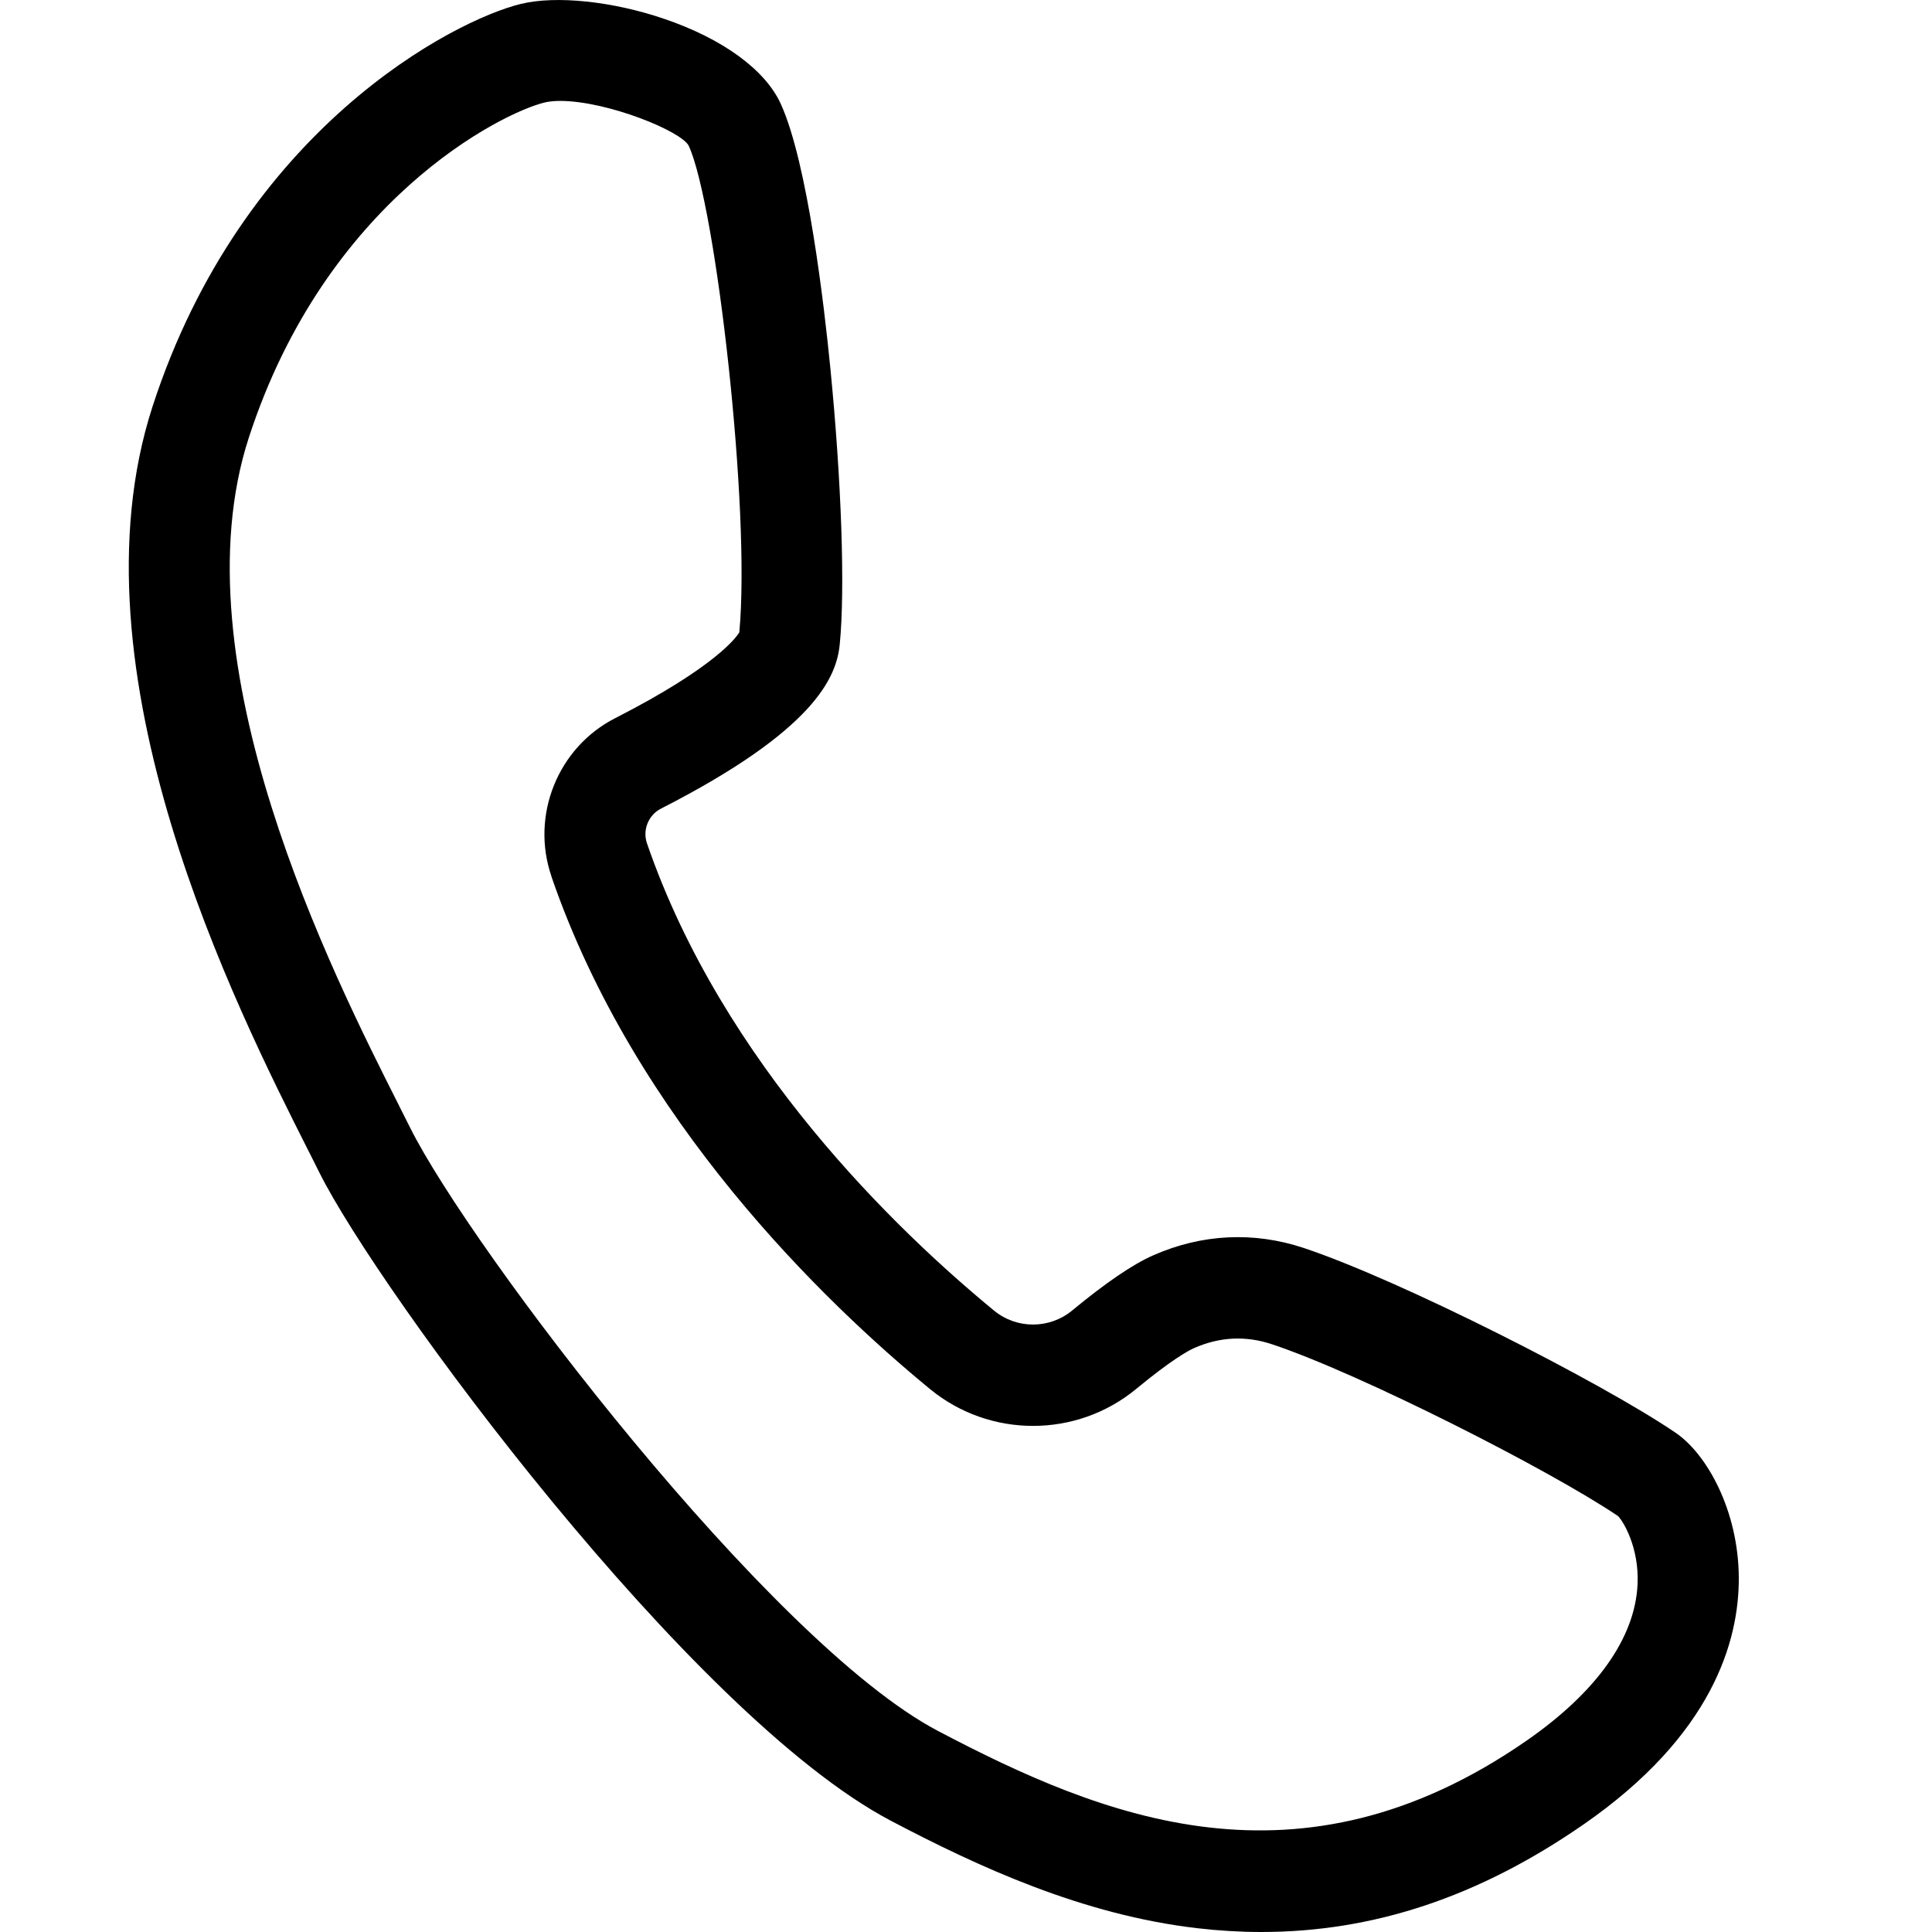
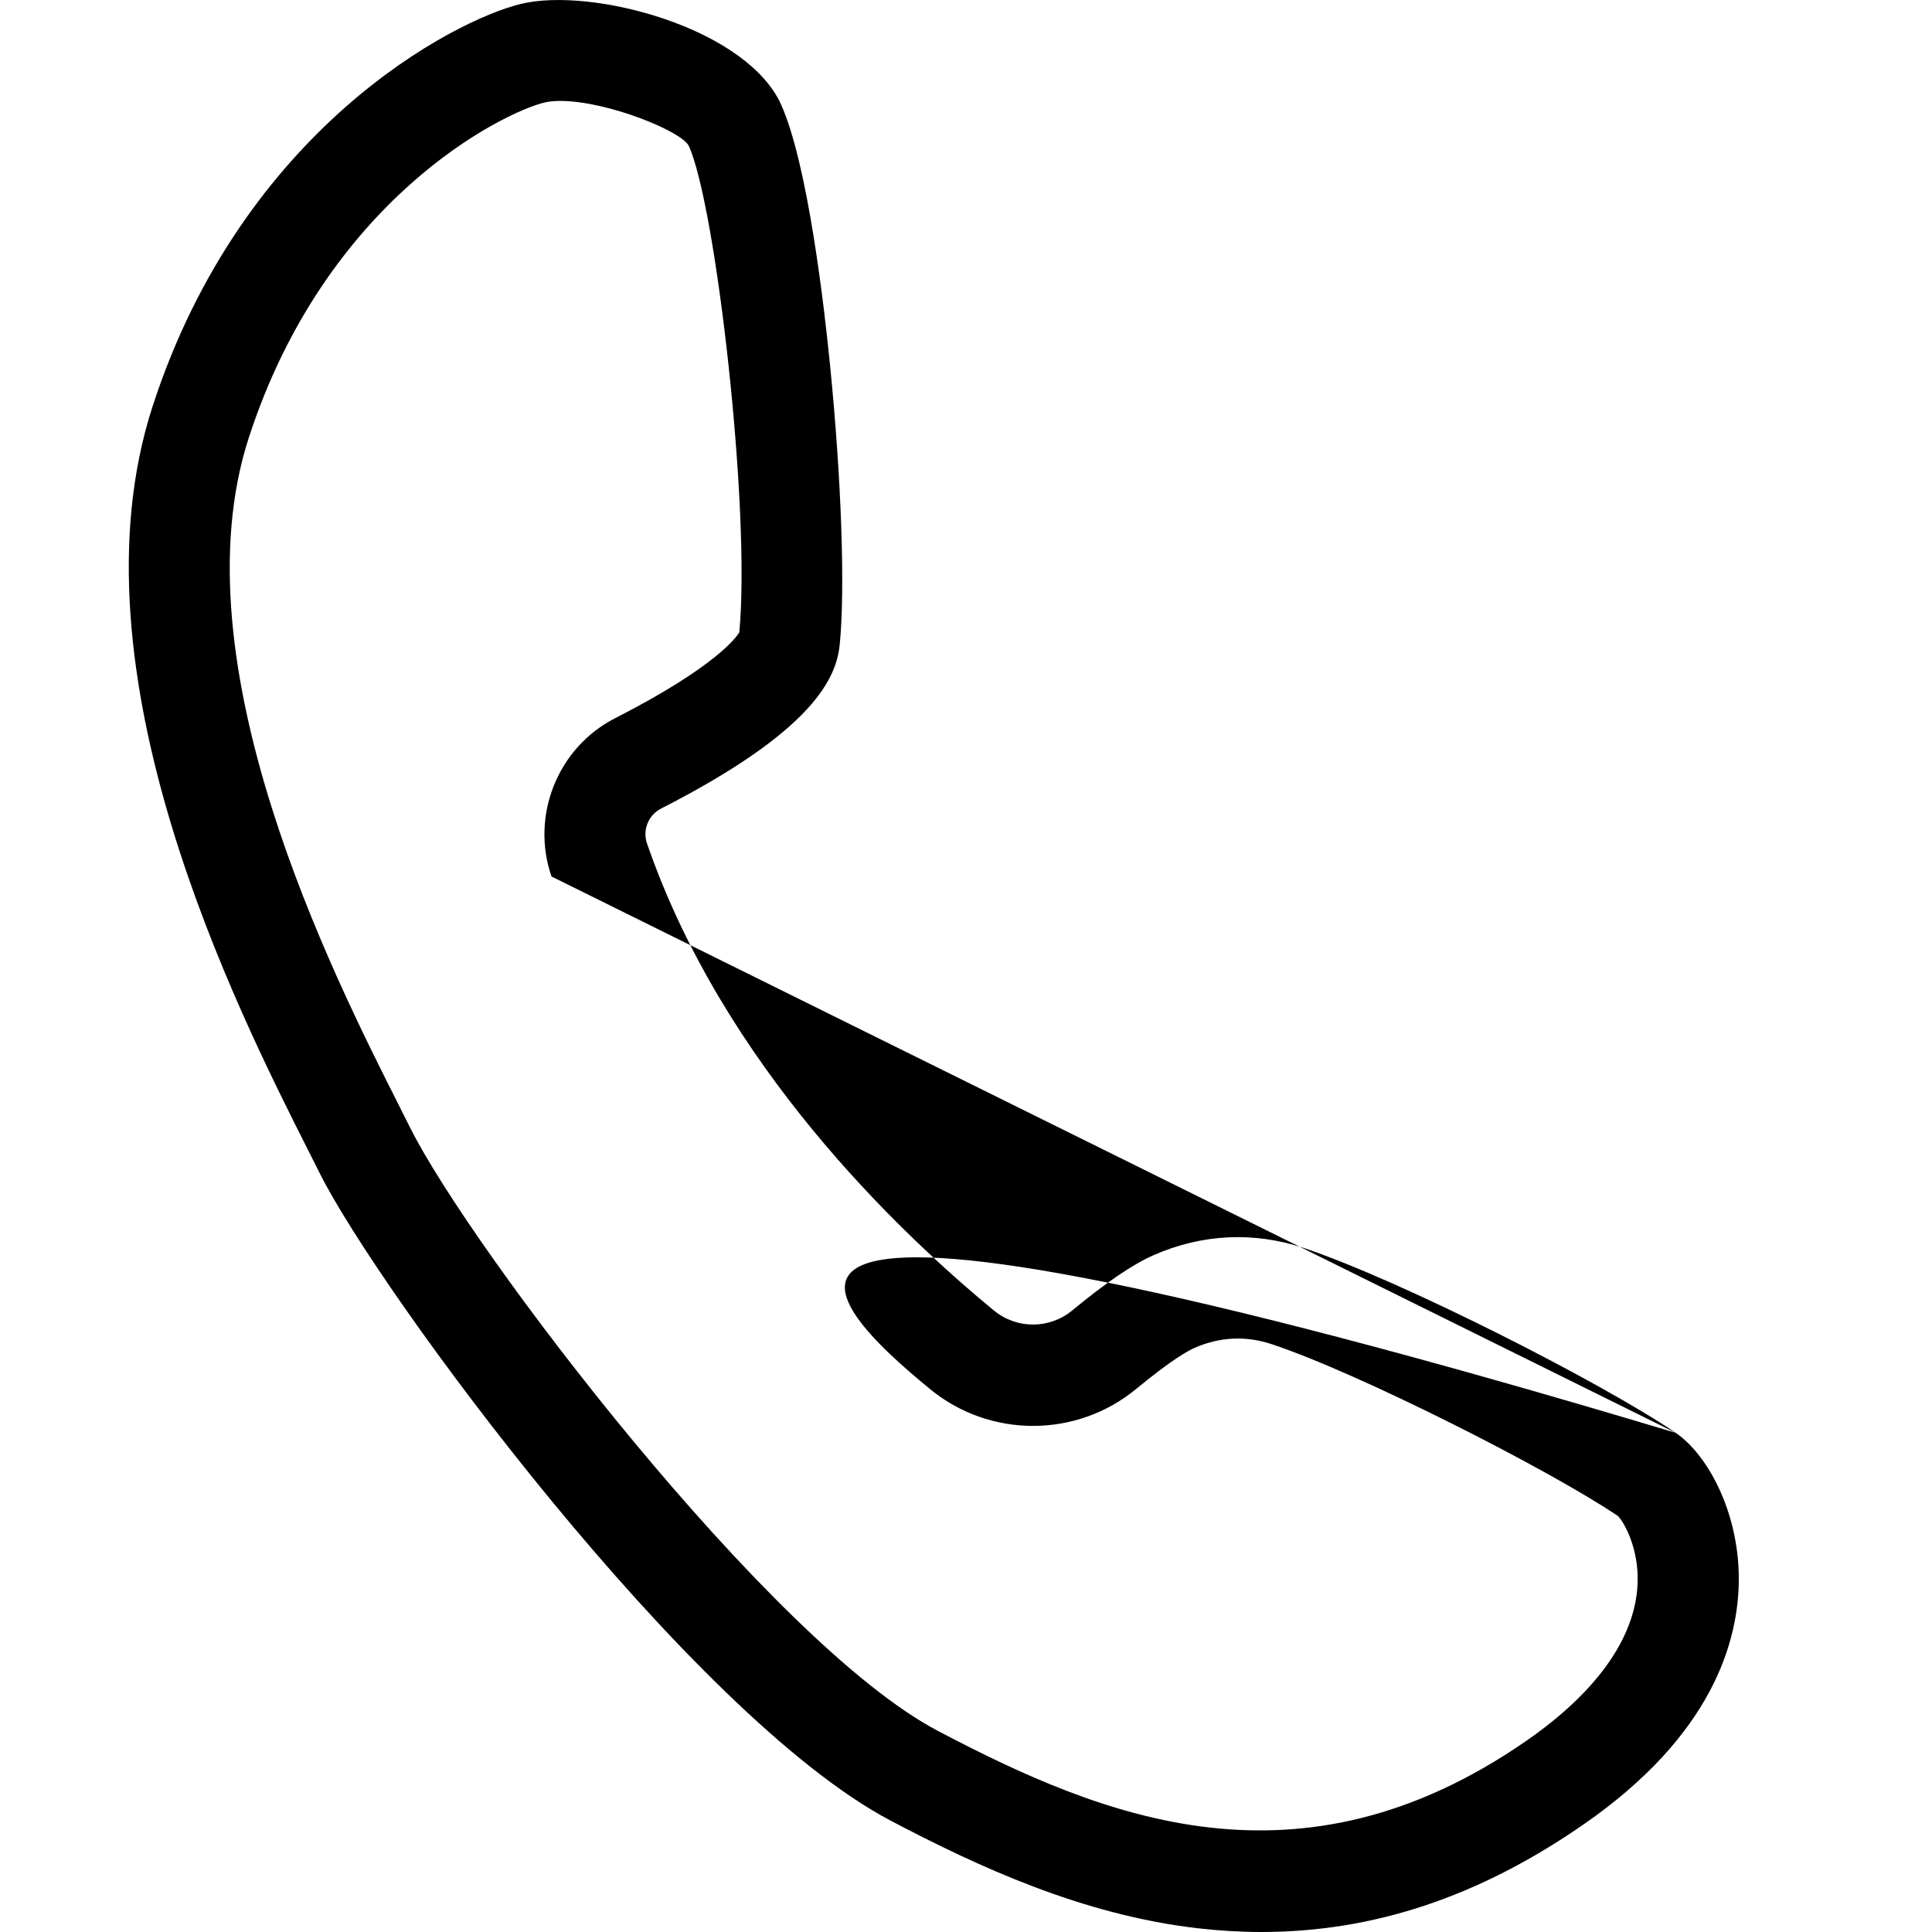
<svg xmlns="http://www.w3.org/2000/svg" width="30" height="30" viewBox="0 0 30 30" fill="none">
-   <path d="M26.021 22.249C24.877 21.471 21.75 19.879 20.24 19.377C19.468 19.121 18.662 19.16 17.911 19.491C17.588 19.633 17.175 19.915 16.646 20.351C16.296 20.639 15.788 20.64 15.437 20.352C13.93 19.113 11.225 16.522 10.046 13.095C9.975 12.888 10.068 12.657 10.262 12.557C12.644 11.342 12.988 10.521 13.039 10.009C13.125 9.156 13.067 7.464 12.892 5.7C12.801 4.777 12.543 2.531 12.123 1.611C11.881 1.082 11.221 0.601 10.312 0.292C9.51 0.019 8.637 -0.072 8.091 0.06C7.051 0.311 3.768 1.998 2.368 6.314C1.034 10.429 3.668 15.648 4.793 17.877L4.8 17.89C4.858 18.006 4.912 18.112 4.96 18.209C5.869 20.033 10.718 26.635 13.834 28.273C15.184 28.983 16.806 29.735 18.599 29.942C18.929 29.98 19.261 30 19.584 30C21.329 30 22.966 29.454 24.589 28.33C26.589 26.945 27.004 25.484 27 24.5C26.995 23.457 26.504 22.577 26.02 22.249H26.021ZM8.562 13.609C9.866 17.403 12.806 20.226 14.442 21.57C15.371 22.333 16.717 22.332 17.644 21.566C18.202 21.106 18.458 20.97 18.542 20.933C18.937 20.758 19.342 20.738 19.746 20.872C21.106 21.323 24.058 22.821 25.124 23.541C25.206 23.621 25.454 24.031 25.428 24.598C25.391 25.433 24.792 26.276 23.697 27.034C20.178 29.47 17.137 28.231 14.563 26.877C11.956 25.507 7.301 19.384 6.365 17.504C6.315 17.406 6.261 17.297 6.202 17.18L6.195 17.165C5.157 15.11 2.729 10.298 3.862 6.801C5.06 3.107 7.792 1.752 8.458 1.591C8.523 1.576 8.604 1.567 8.696 1.567C9.435 1.567 10.593 2.042 10.696 2.267C11.116 3.186 11.659 7.909 11.48 9.819C11.441 9.886 11.122 10.351 9.55 11.153C8.662 11.607 8.237 12.662 8.563 13.608L8.562 13.609Z" fill="black" />
+   <path d="M26.021 22.249C24.877 21.471 21.75 19.879 20.24 19.377C19.468 19.121 18.662 19.16 17.911 19.491C17.588 19.633 17.175 19.915 16.646 20.351C16.296 20.639 15.788 20.64 15.437 20.352C13.93 19.113 11.225 16.522 10.046 13.095C9.975 12.888 10.068 12.657 10.262 12.557C12.644 11.342 12.988 10.521 13.039 10.009C13.125 9.156 13.067 7.464 12.892 5.7C12.801 4.777 12.543 2.531 12.123 1.611C11.881 1.082 11.221 0.601 10.312 0.292C9.51 0.019 8.637 -0.072 8.091 0.06C7.051 0.311 3.768 1.998 2.368 6.314C1.034 10.429 3.668 15.648 4.793 17.877L4.8 17.89C4.858 18.006 4.912 18.112 4.96 18.209C5.869 20.033 10.718 26.635 13.834 28.273C15.184 28.983 16.806 29.735 18.599 29.942C18.929 29.98 19.261 30 19.584 30C21.329 30 22.966 29.454 24.589 28.33C26.589 26.945 27.004 25.484 27 24.5C26.995 23.457 26.504 22.577 26.02 22.249H26.021ZC9.866 17.403 12.806 20.226 14.442 21.57C15.371 22.333 16.717 22.332 17.644 21.566C18.202 21.106 18.458 20.97 18.542 20.933C18.937 20.758 19.342 20.738 19.746 20.872C21.106 21.323 24.058 22.821 25.124 23.541C25.206 23.621 25.454 24.031 25.428 24.598C25.391 25.433 24.792 26.276 23.697 27.034C20.178 29.47 17.137 28.231 14.563 26.877C11.956 25.507 7.301 19.384 6.365 17.504C6.315 17.406 6.261 17.297 6.202 17.18L6.195 17.165C5.157 15.11 2.729 10.298 3.862 6.801C5.06 3.107 7.792 1.752 8.458 1.591C8.523 1.576 8.604 1.567 8.696 1.567C9.435 1.567 10.593 2.042 10.696 2.267C11.116 3.186 11.659 7.909 11.48 9.819C11.441 9.886 11.122 10.351 9.55 11.153C8.662 11.607 8.237 12.662 8.563 13.608L8.562 13.609Z" fill="black" />
</svg>